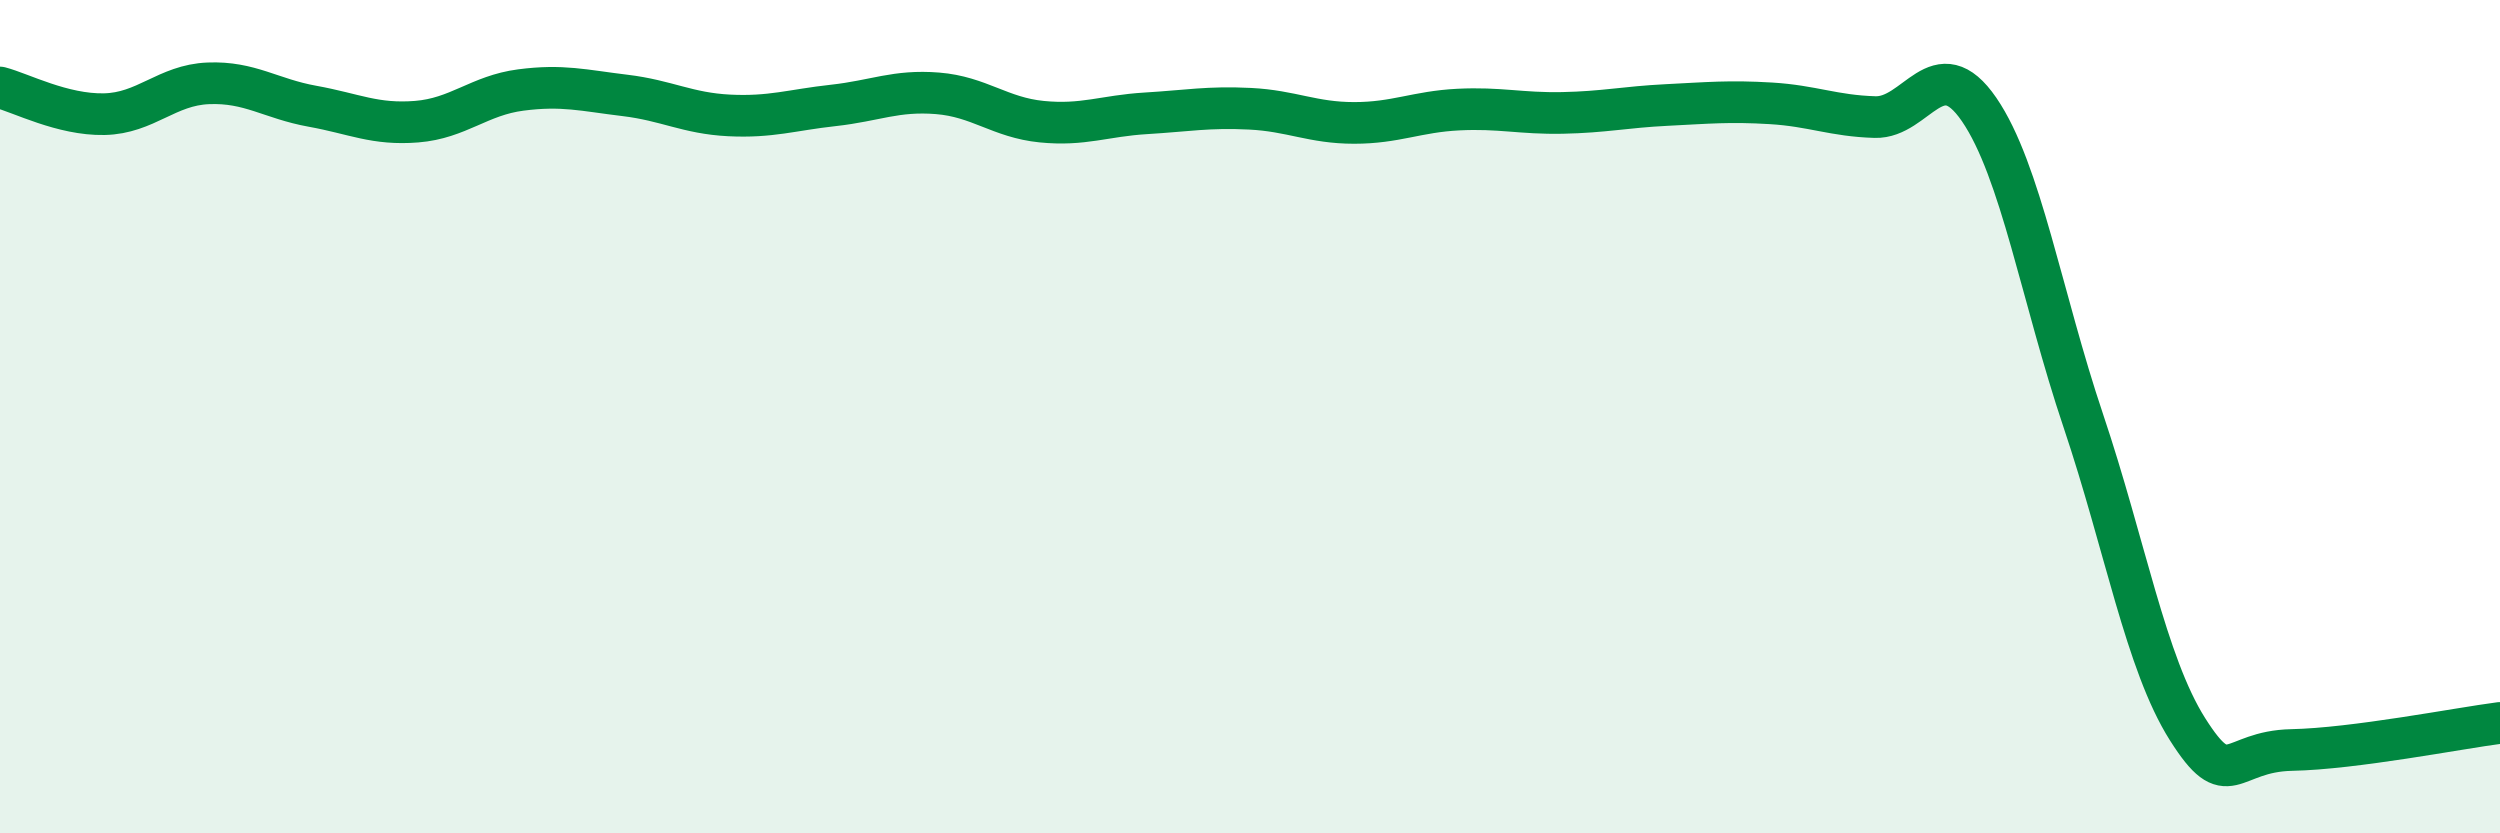
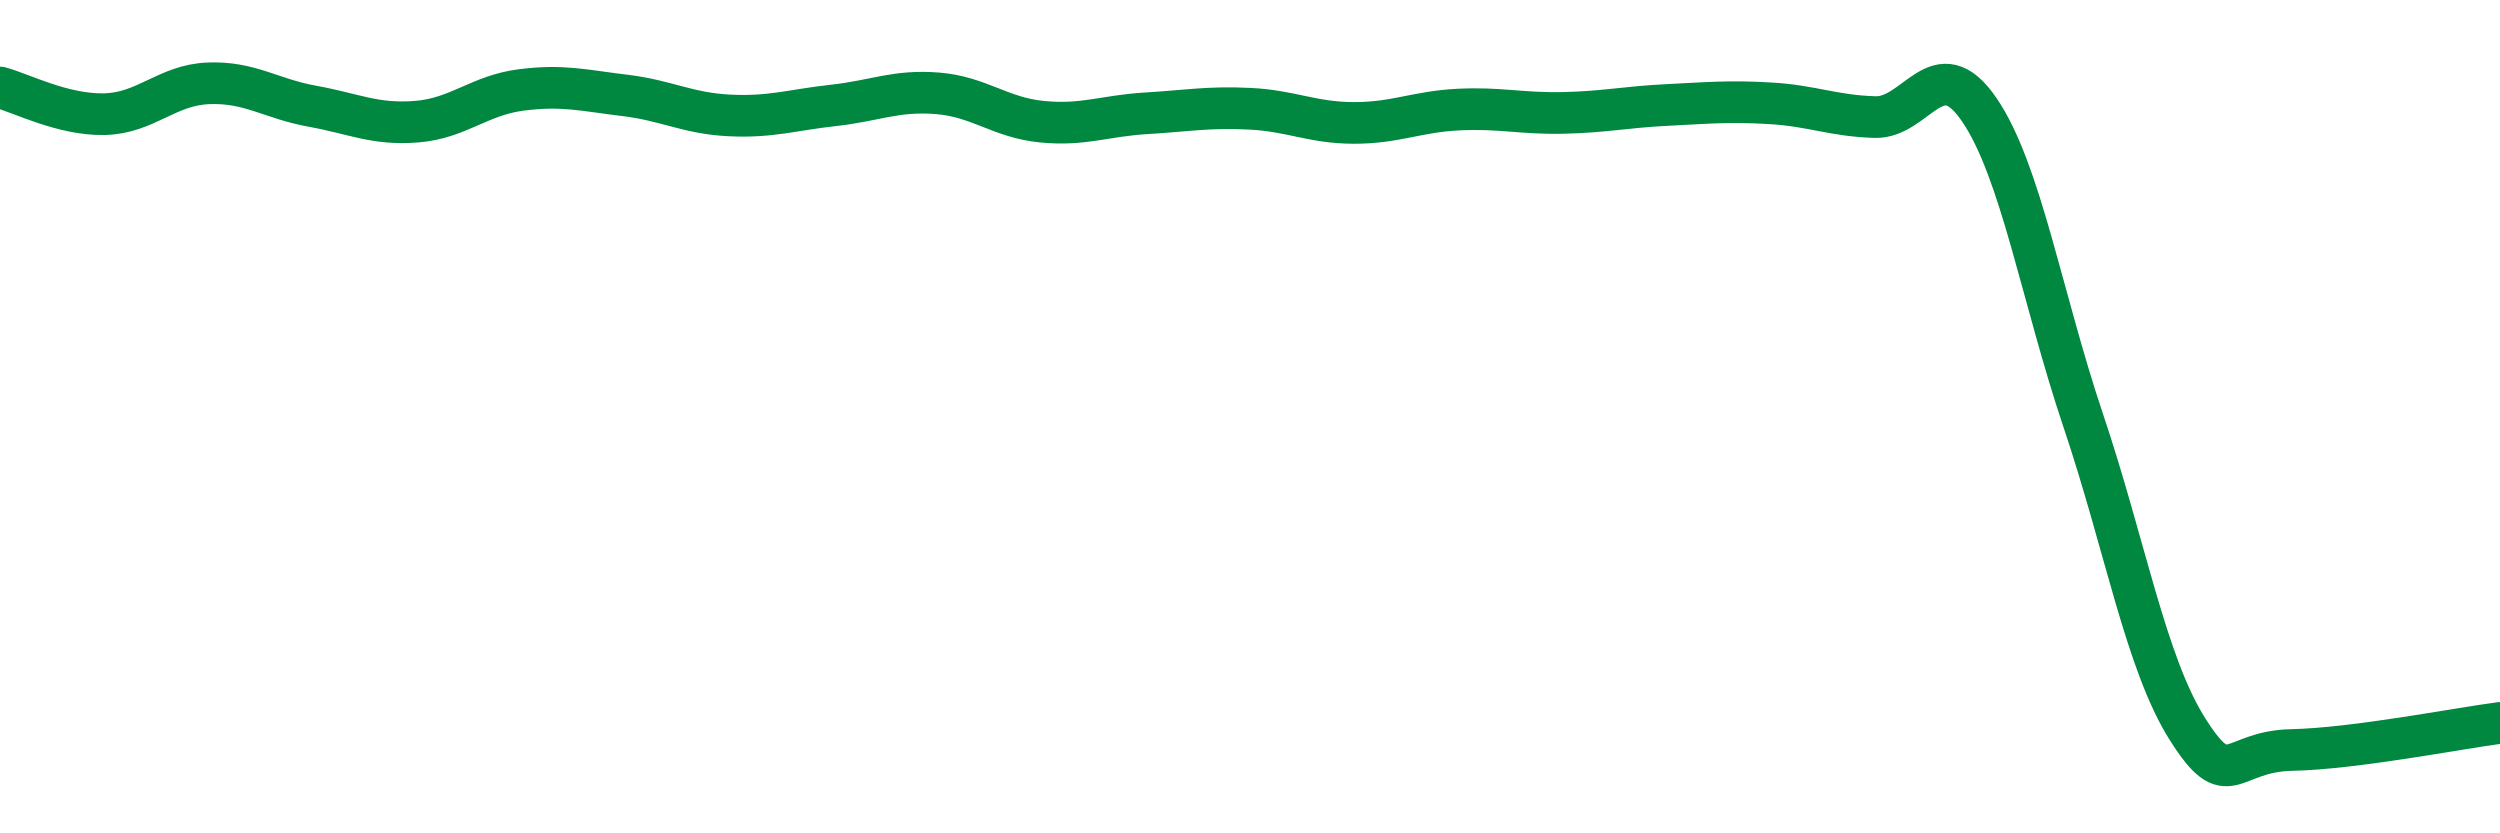
<svg xmlns="http://www.w3.org/2000/svg" width="60" height="20" viewBox="0 0 60 20">
-   <path d="M 0,2.1 C 0.5,2.23 1.5,2.76 2.5,2.74 C 3.5,2.72 4,2.04 5,2 C 6,1.96 6.5,2.37 7.5,2.55 C 8.5,2.73 9,3 10,2.92 C 11,2.84 11.5,2.29 12.5,2.16 C 13.5,2.03 14,2.17 15,2.29 C 16,2.41 16.5,2.72 17.5,2.77 C 18.5,2.82 19,2.64 20,2.53 C 21,2.42 21.5,2.16 22.5,2.24 C 23.5,2.32 24,2.82 25,2.92 C 26,3.02 26.5,2.78 27.5,2.72 C 28.5,2.66 29,2.56 30,2.61 C 31,2.66 31.5,2.95 32.5,2.95 C 33.5,2.95 34,2.68 35,2.63 C 36,2.58 36.5,2.73 37.5,2.71 C 38.5,2.69 39,2.57 40,2.52 C 41,2.47 41.5,2.42 42.5,2.48 C 43.5,2.54 44,2.78 45,2.81 C 46,2.84 46.5,1.17 47.5,2.63 C 48.5,4.09 49,7.13 50,10.1 C 51,13.07 51.5,15.92 52.5,17.5 C 53.5,19.08 53.5,18.03 55,18 C 56.5,17.97 59,17.48 60,17.35L60 20L0 20Z" fill="#008740" opacity="0.1" stroke-linecap="round" stroke-linejoin="round" />
  <path d="M 0,2.1 C 0.5,2.23 1.5,2.76 2.5,2.74 C 3.5,2.72 4,2.04 5,2 C 6,1.96 6.5,2.37 7.5,2.55 C 8.5,2.73 9,3 10,2.92 C 11,2.84 11.5,2.29 12.5,2.16 C 13.5,2.03 14,2.17 15,2.29 C 16,2.41 16.5,2.72 17.5,2.77 C 18.5,2.82 19,2.64 20,2.53 C 21,2.42 21.5,2.16 22.5,2.24 C 23.5,2.32 24,2.82 25,2.92 C 26,3.02 26.5,2.78 27.5,2.72 C 28.5,2.66 29,2.56 30,2.61 C 31,2.66 31.5,2.95 32.5,2.95 C 33.5,2.95 34,2.68 35,2.63 C 36,2.58 36.5,2.73 37.5,2.71 C 38.5,2.69 39,2.57 40,2.52 C 41,2.47 41.5,2.42 42.5,2.48 C 43.5,2.54 44,2.78 45,2.81 C 46,2.84 46.5,1.17 47.5,2.63 C 48.5,4.09 49,7.13 50,10.1 C 51,13.07 51.5,15.92 52.5,17.5 C 53.5,19.08 53.5,18.03 55,18 C 56.5,17.97 59,17.48 60,17.35" stroke="#008740" stroke-width="1" fill="none" stroke-linecap="round" stroke-linejoin="round" />
</svg>